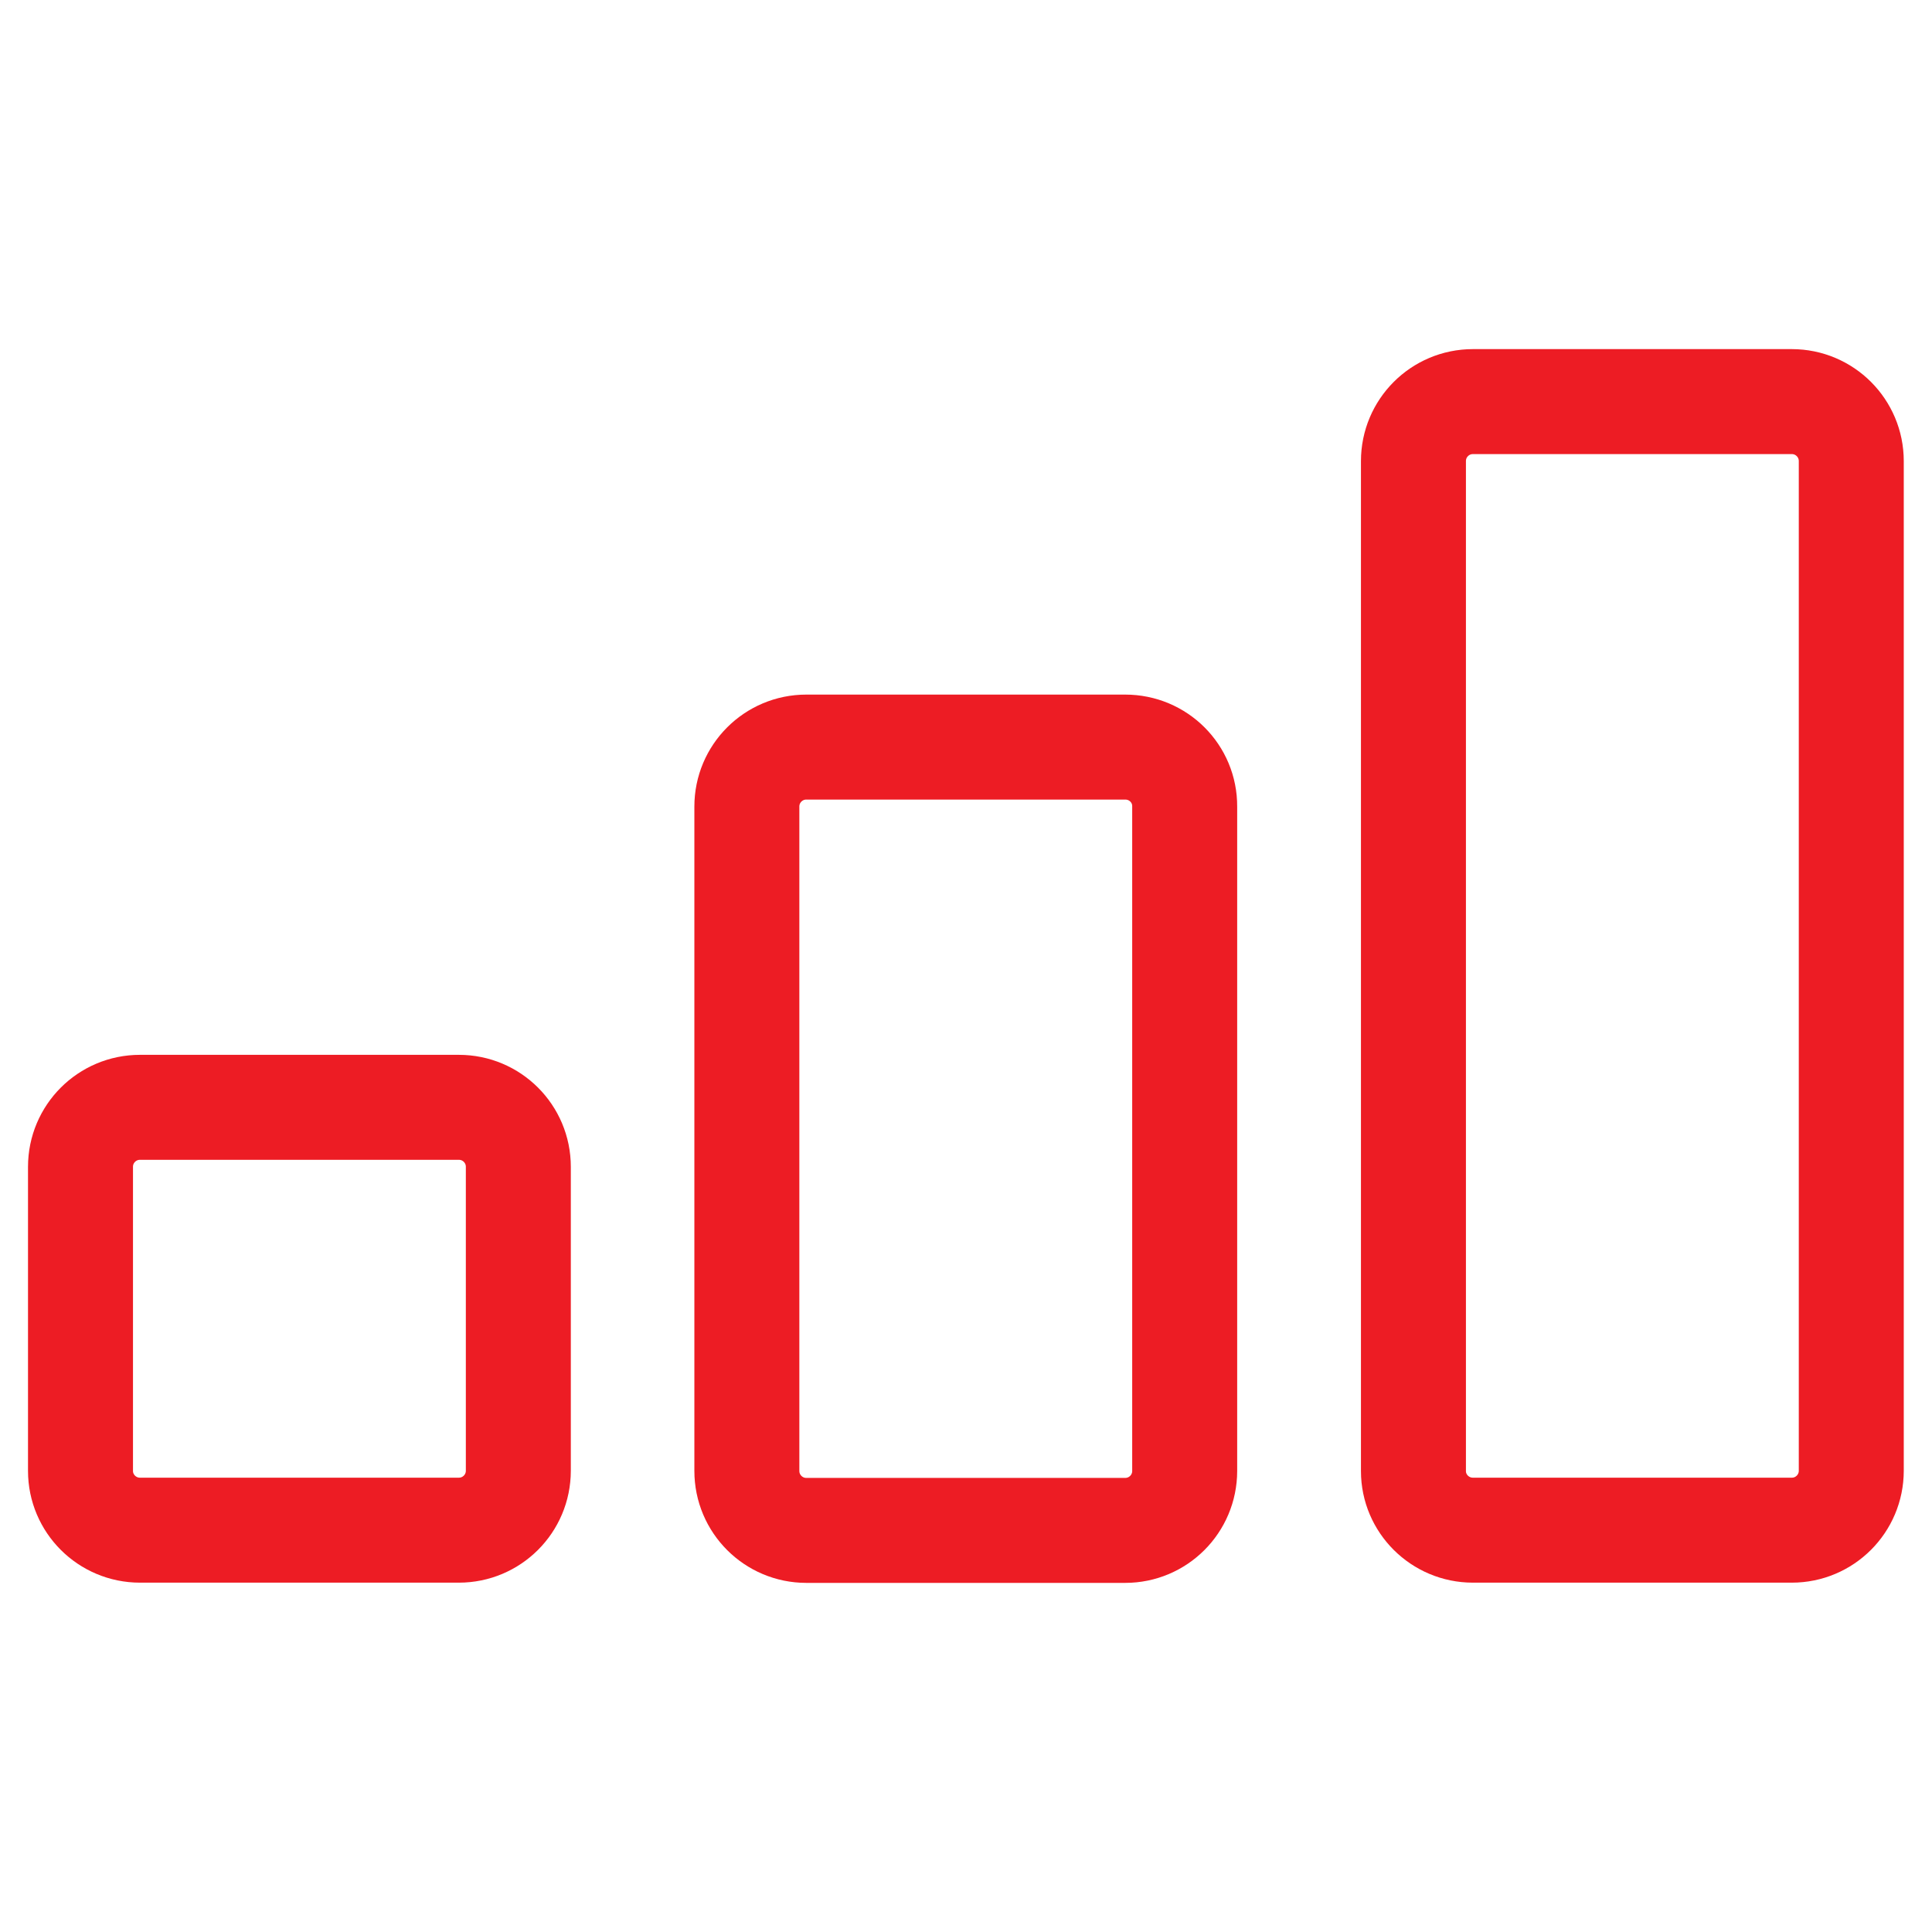
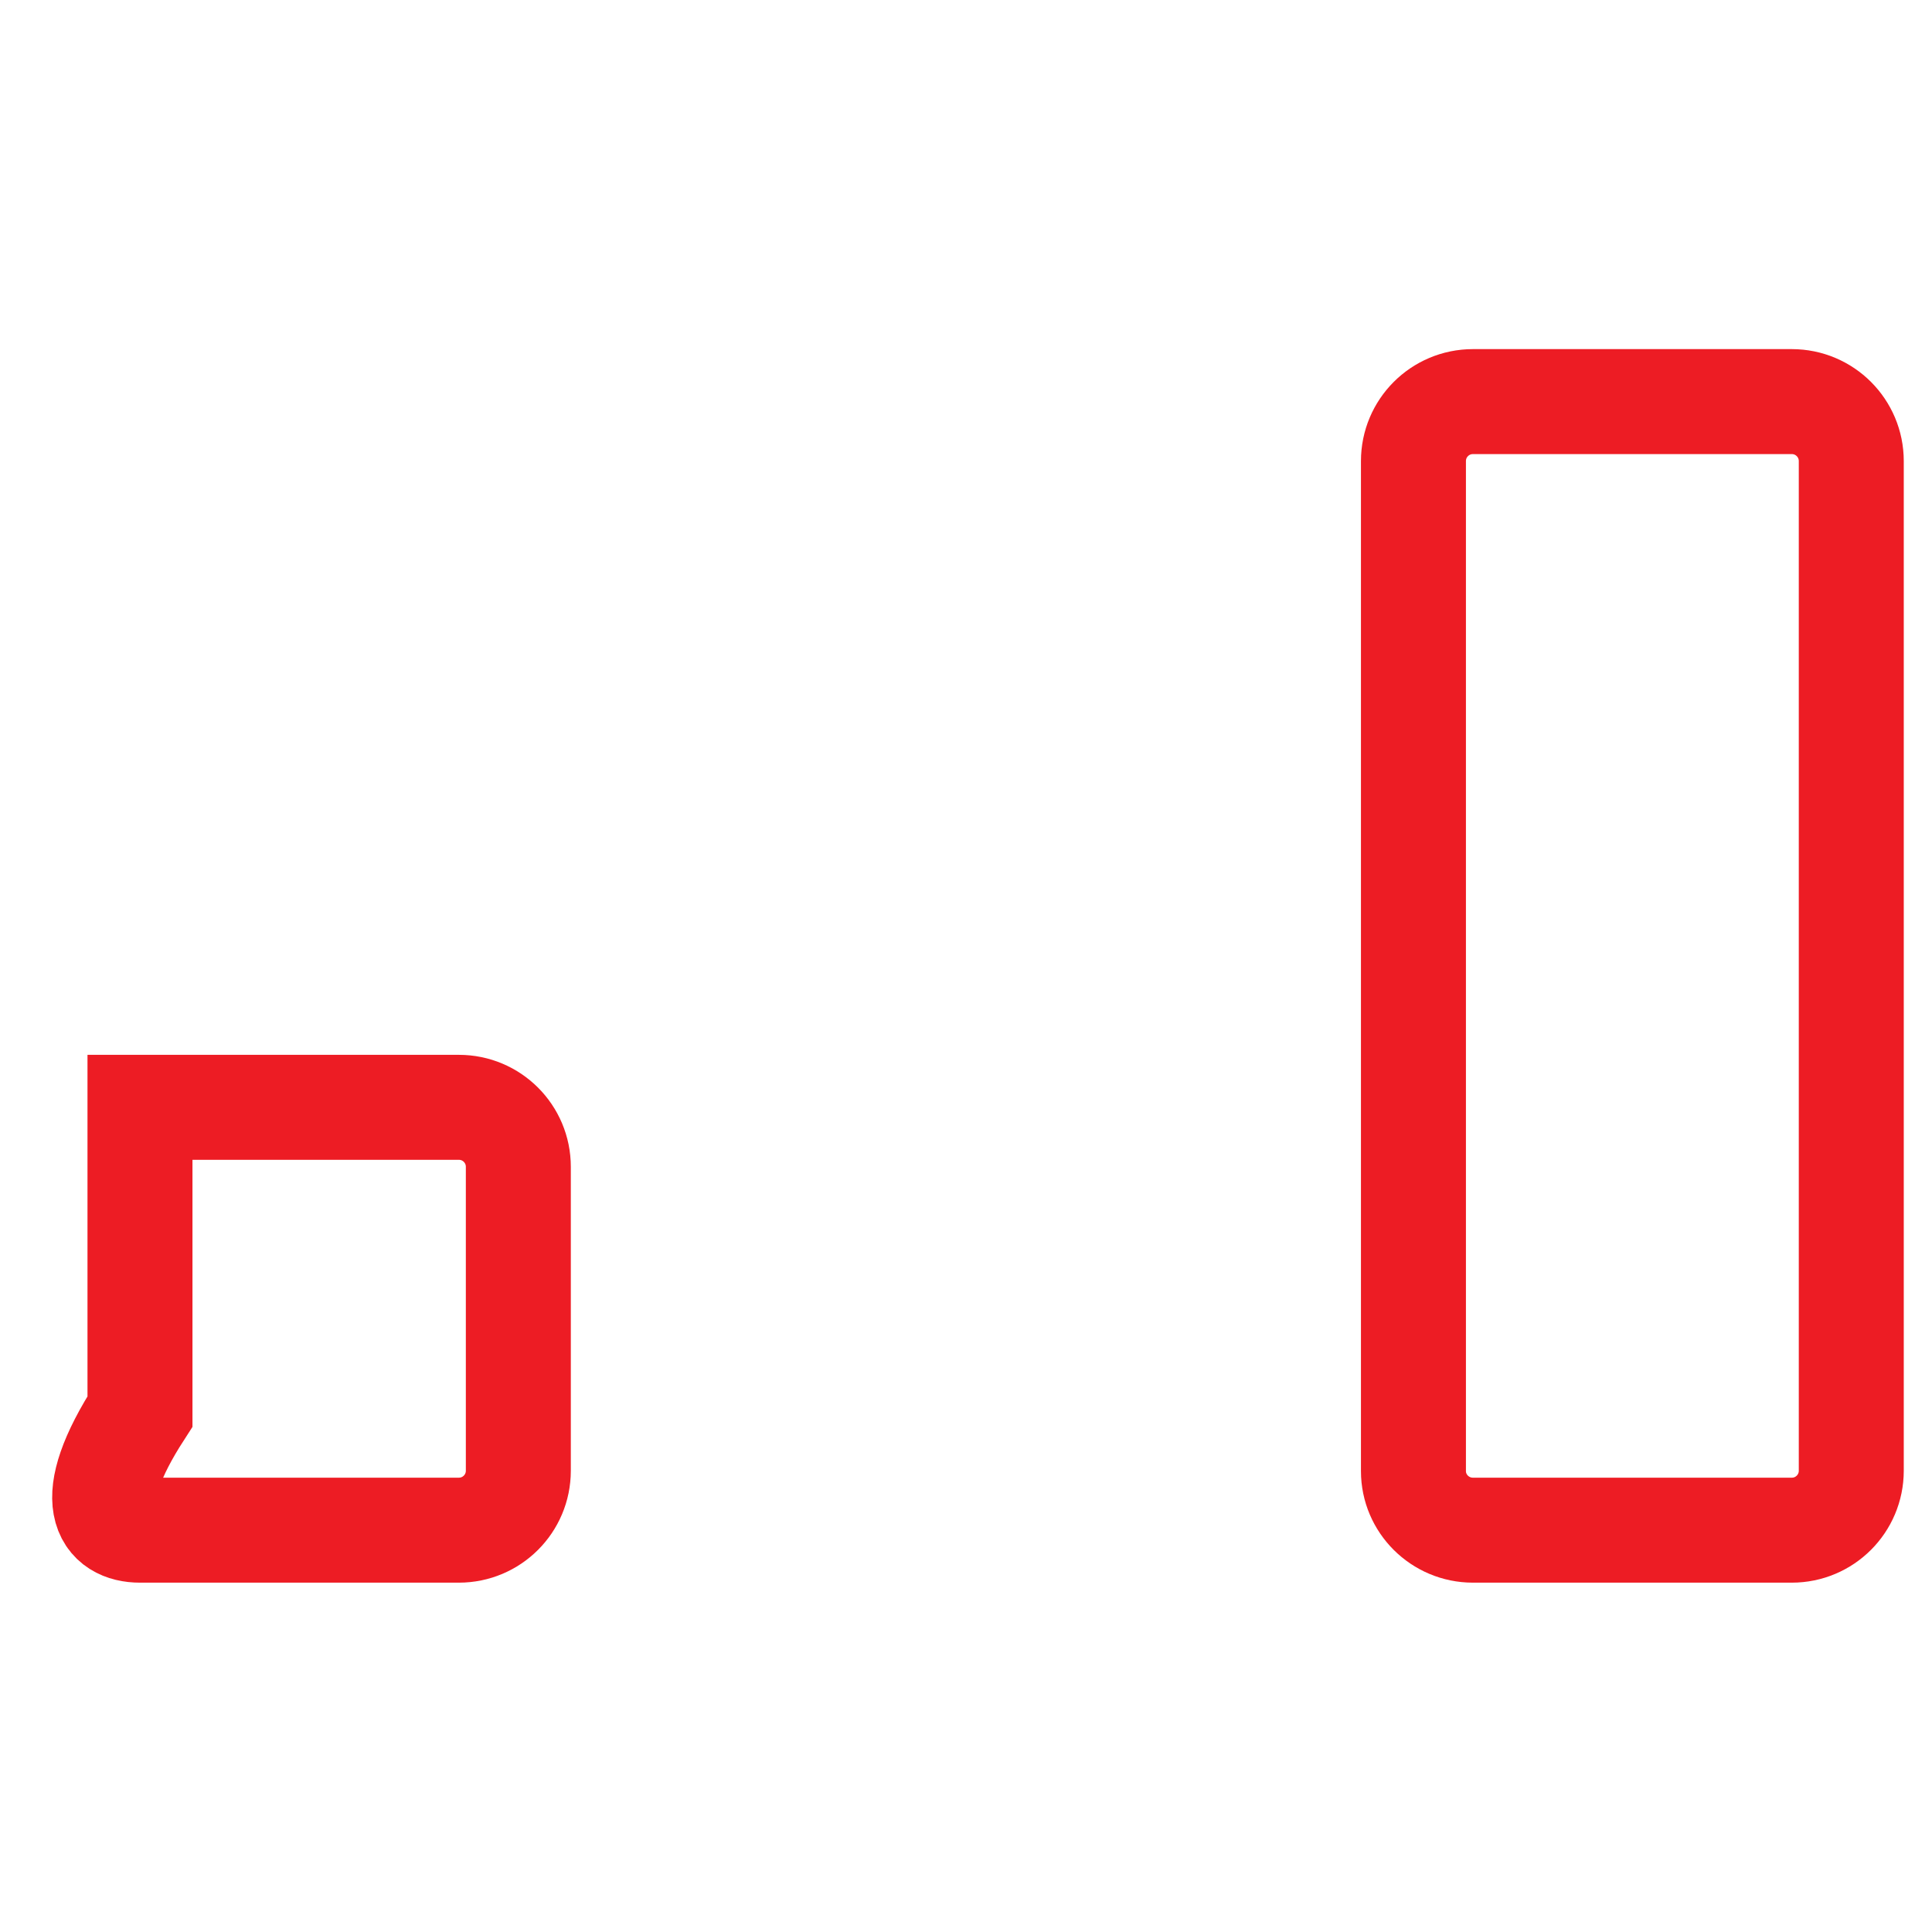
<svg xmlns="http://www.w3.org/2000/svg" version="1.1" id="Layer_1" x="0px" y="0px" viewBox="0 0 864 864" style="enable-background:new 0 0 864 864;" xml:space="preserve">
  <style type="text/css">
	.st0{fill:none;stroke:#ED1C24;stroke-width:46.947;stroke-miterlimit:10;}
</style>
  <g>
    <g>
      <path class="st0" d="M658.7,684.3h142.6c14.7,0,26.6-11.9,26.6-26.6V206.2c0-14.7-11.9-26.6-26.6-26.6H658.7    c-14.7,0-26.6,11.9-26.6,26.6v451.7C632.1,672.4,644,684.3,658.7,684.3z" />
-       <path class="st0" d="M503.2,334.1H360.6c-14.7,0-26.6,11.9-26.6,26.6v297.1c0,14.7,11.9,26.6,26.6,26.6h142.6    c14.7,0,26.6-11.9,26.6-26.6V360.7C529.9,346,518,334.1,503.2,334.1z" />
-       <path class="st0" d="M62.6,684.3h142.6c14.7,0,26.6-11.9,26.6-26.6V521.8c0-14.7-11.9-26.6-26.6-26.6H62.6    c-14.7,0-26.6,11.9-26.6,26.6v136C36,672.4,47.9,684.3,62.6,684.3z" />
+       <path class="st0" d="M62.6,684.3h142.6c14.7,0,26.6-11.9,26.6-26.6V521.8c0-14.7-11.9-26.6-26.6-26.6H62.6    v136C36,672.4,47.9,684.3,62.6,684.3z" />
    </g>
  </g>
</svg>